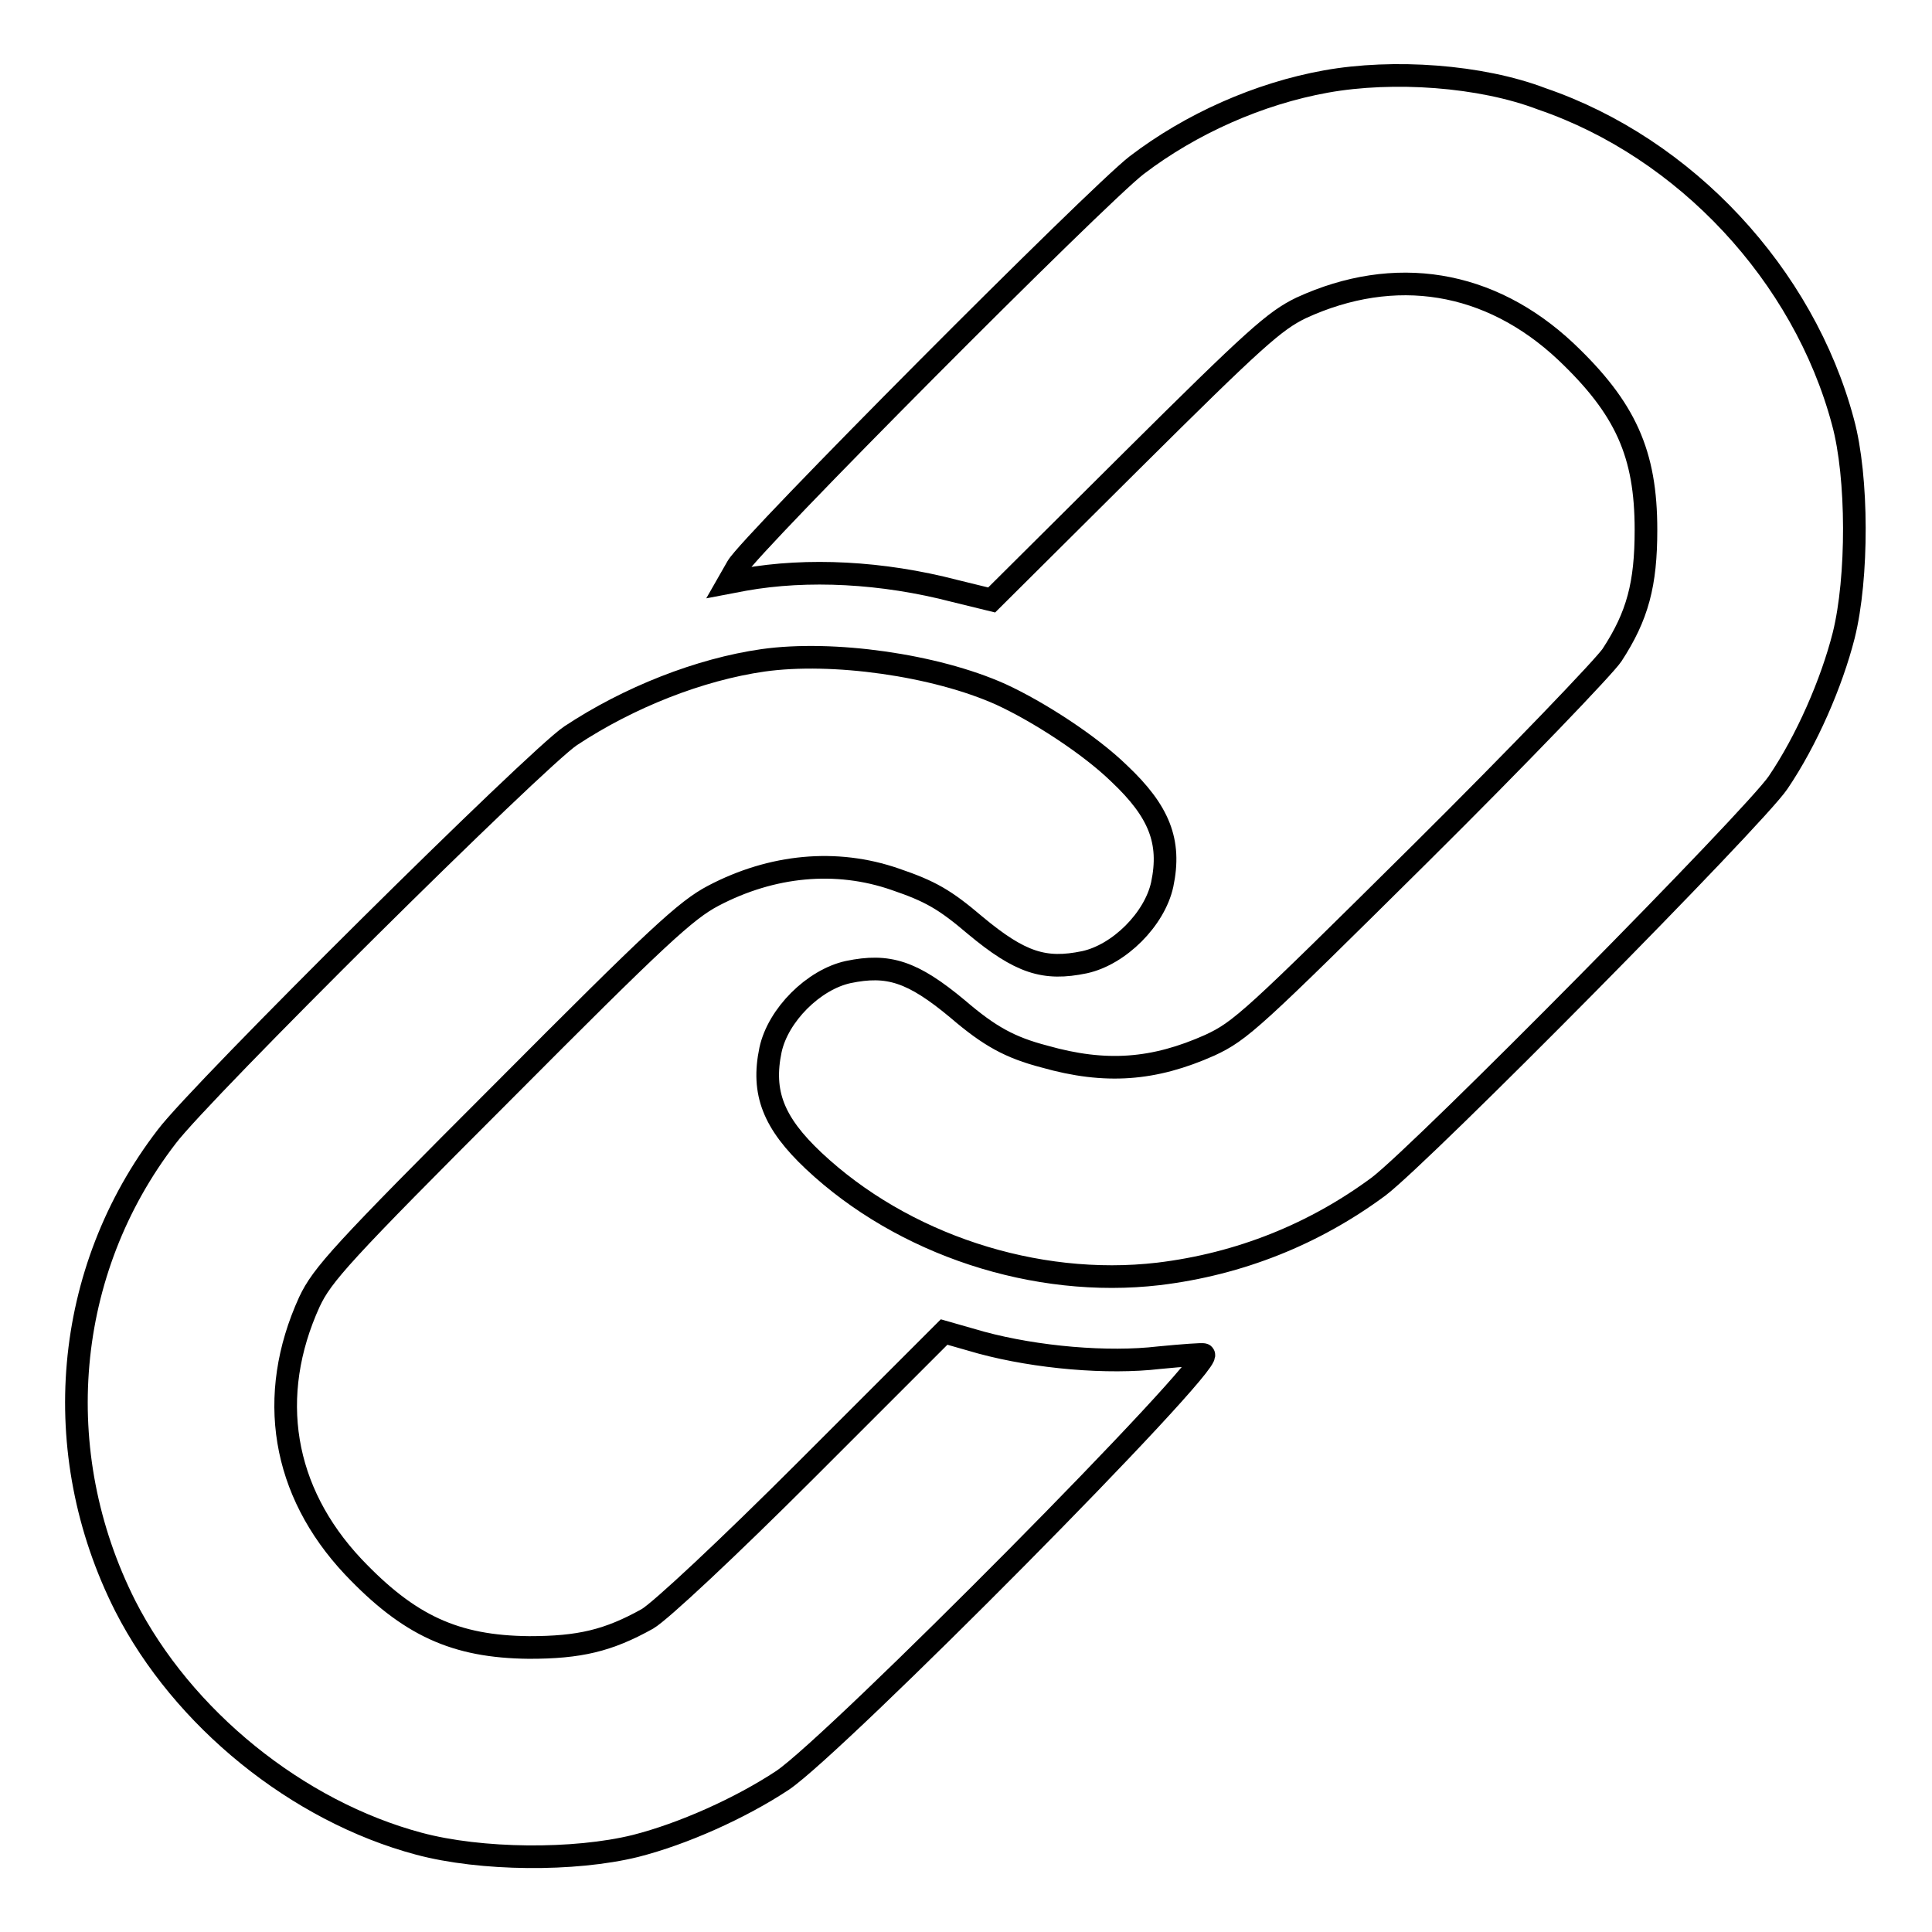
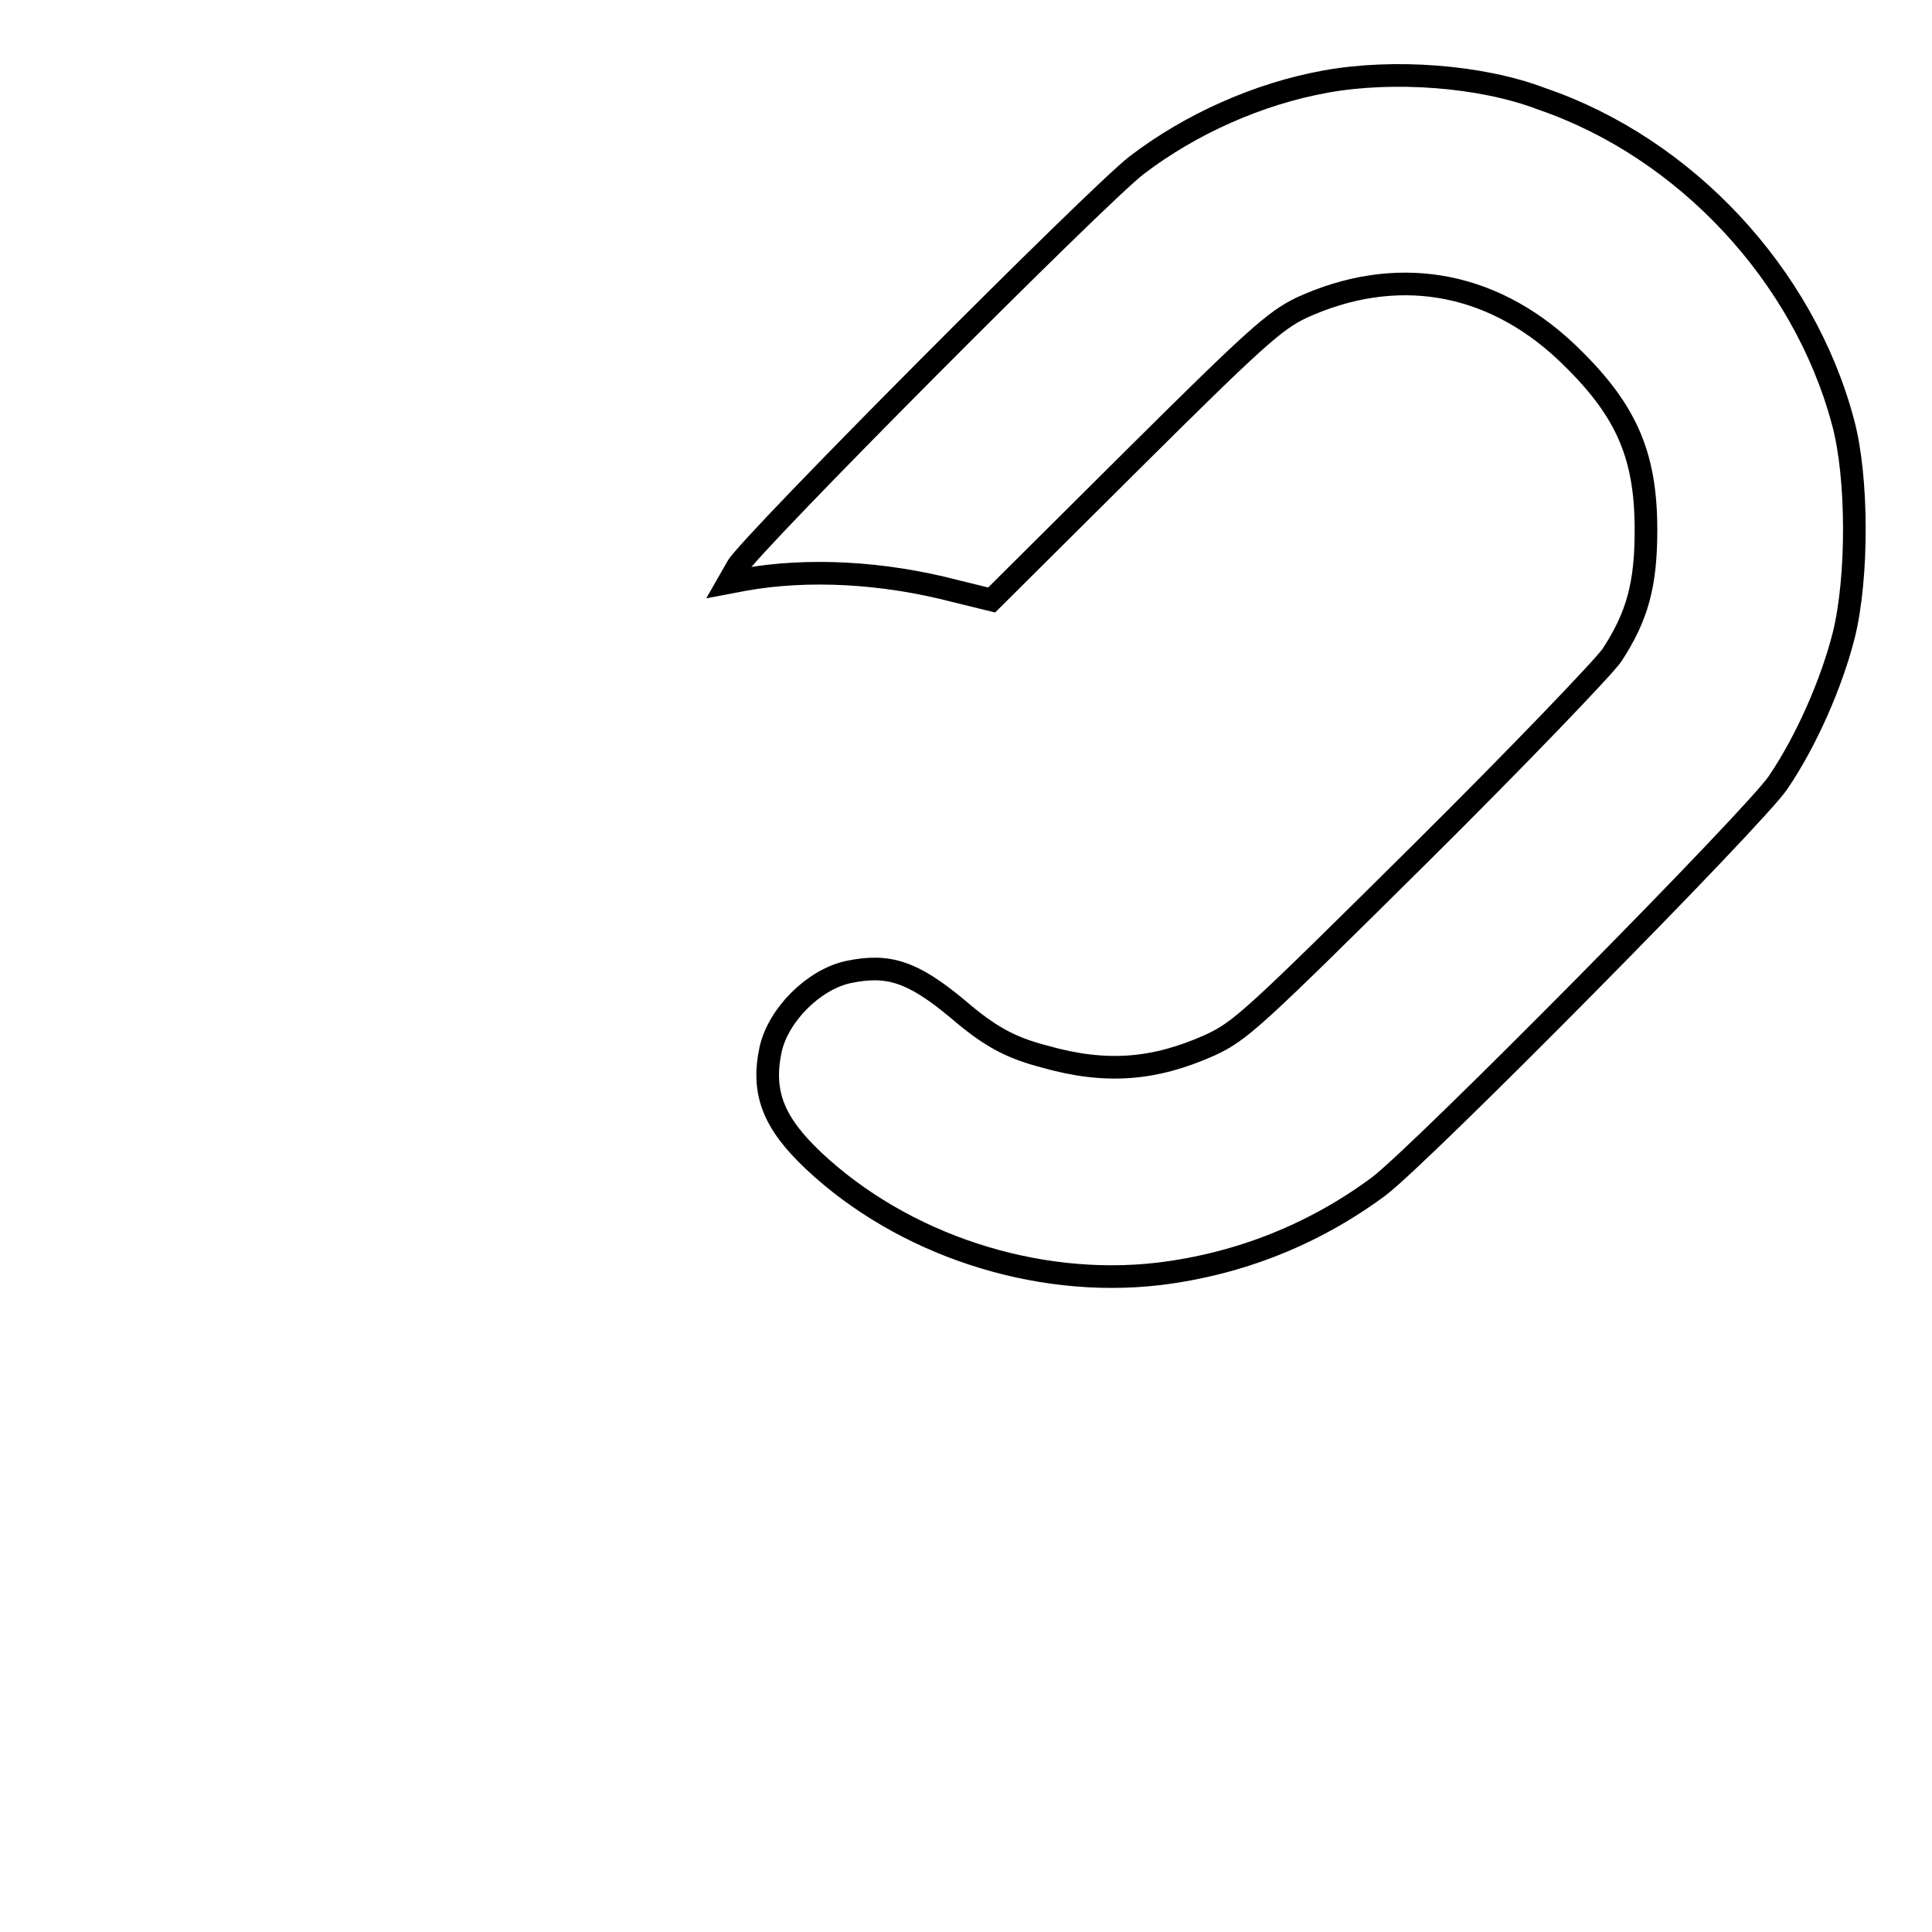
<svg xmlns="http://www.w3.org/2000/svg" version="1.1" x="0px" y="0px" viewBox="0 0 256 256" enable-background="new 0 0 256 256" xml:space="preserve">
  <g>
    <g>
      <g>
        <path stroke-width="3" fill-opacity="0" stroke="#000000" d="M175.7,10.8c-8.9,1.6-17.9,5.6-25.1,11.1c-5.3,4.1-51.3,50.3-52.9,53.2l-1.2,2.1l2.1-0.4c8.4-1.5,18.3-1,27.9,1.5l4.9,1.2l18.5-18.4c16.4-16.3,19-18.6,22.5-20.3c12.4-5.7,25-3.7,35.1,5.8c7.9,7.5,10.6,13.5,10.6,23.6c0,7.2-1.1,11.4-4.5,16.6c-1,1.5-12.4,13.4-25.4,26.3c-22.2,22-23.8,23.5-27.9,25.4c-7.4,3.3-13.8,3.8-21.9,1.5c-4.6-1.2-7.3-2.7-11.5-6.3c-6-5-9.2-6-14.5-4.9c-4.6,1-9.3,5.7-10.3,10.3c-1.2,5.7,0.4,9.7,5.7,14.7c11.8,11.1,29.4,16.9,45.7,15c10.8-1.3,20.7-5.3,29.2-11.6c6-4.6,49.8-48.9,52.9-53.5c3.8-5.6,7.1-13.2,8.7-19.5c1.9-7.6,1.9-21-0.1-28.3c-5.2-19.5-20.9-36.3-39.9-42.8C196.2,10,184.6,9.2,175.7,10.8z" />
-         <path stroke-width="3" fill-opacity="0" stroke="#000000" d="M101.1,87.5c-8.4,1.2-17.8,4.9-25.5,10c-4.5,3-48.9,47-53.5,53.1c-13.7,17.8-15.8,41.8-5.5,62.2c7.6,14.9,22.8,27.2,38.9,31.5c8.2,2.2,20.6,2.3,28.7,0.3c6.3-1.6,13.9-5,19.5-8.7c7.1-4.8,57-55.1,55.8-56.4c-0.1-0.1-2.8,0.1-5.9,0.4c-6.8,0.8-16.2,0-23.6-2l-4.9-1.4l-18.2,18.2c-10.5,10.5-19.4,18.8-21.1,19.8c-5.2,2.9-9,3.8-15.7,3.8c-9.8-0.1-15.9-2.9-23.3-10.7c-9.4-10-11.5-22.6-5.8-35.1c1.7-3.6,4.2-6.4,25.6-27.8c20.6-20.7,24.3-24.1,27.9-26c7.8-4.1,16.3-4.9,24.1-2.2c4.7,1.6,6.6,2.7,10.6,6.1c6,5,9.2,6,14.5,4.9c4.6-1,9.3-5.7,10.3-10.3c1.2-5.7-0.4-9.7-5.7-14.7c-3.9-3.8-10.7-8.2-15.7-10.5C123.9,88.1,110.3,86.2,101.1,87.5z" />
      </g>
    </g>
  </g>
</svg>